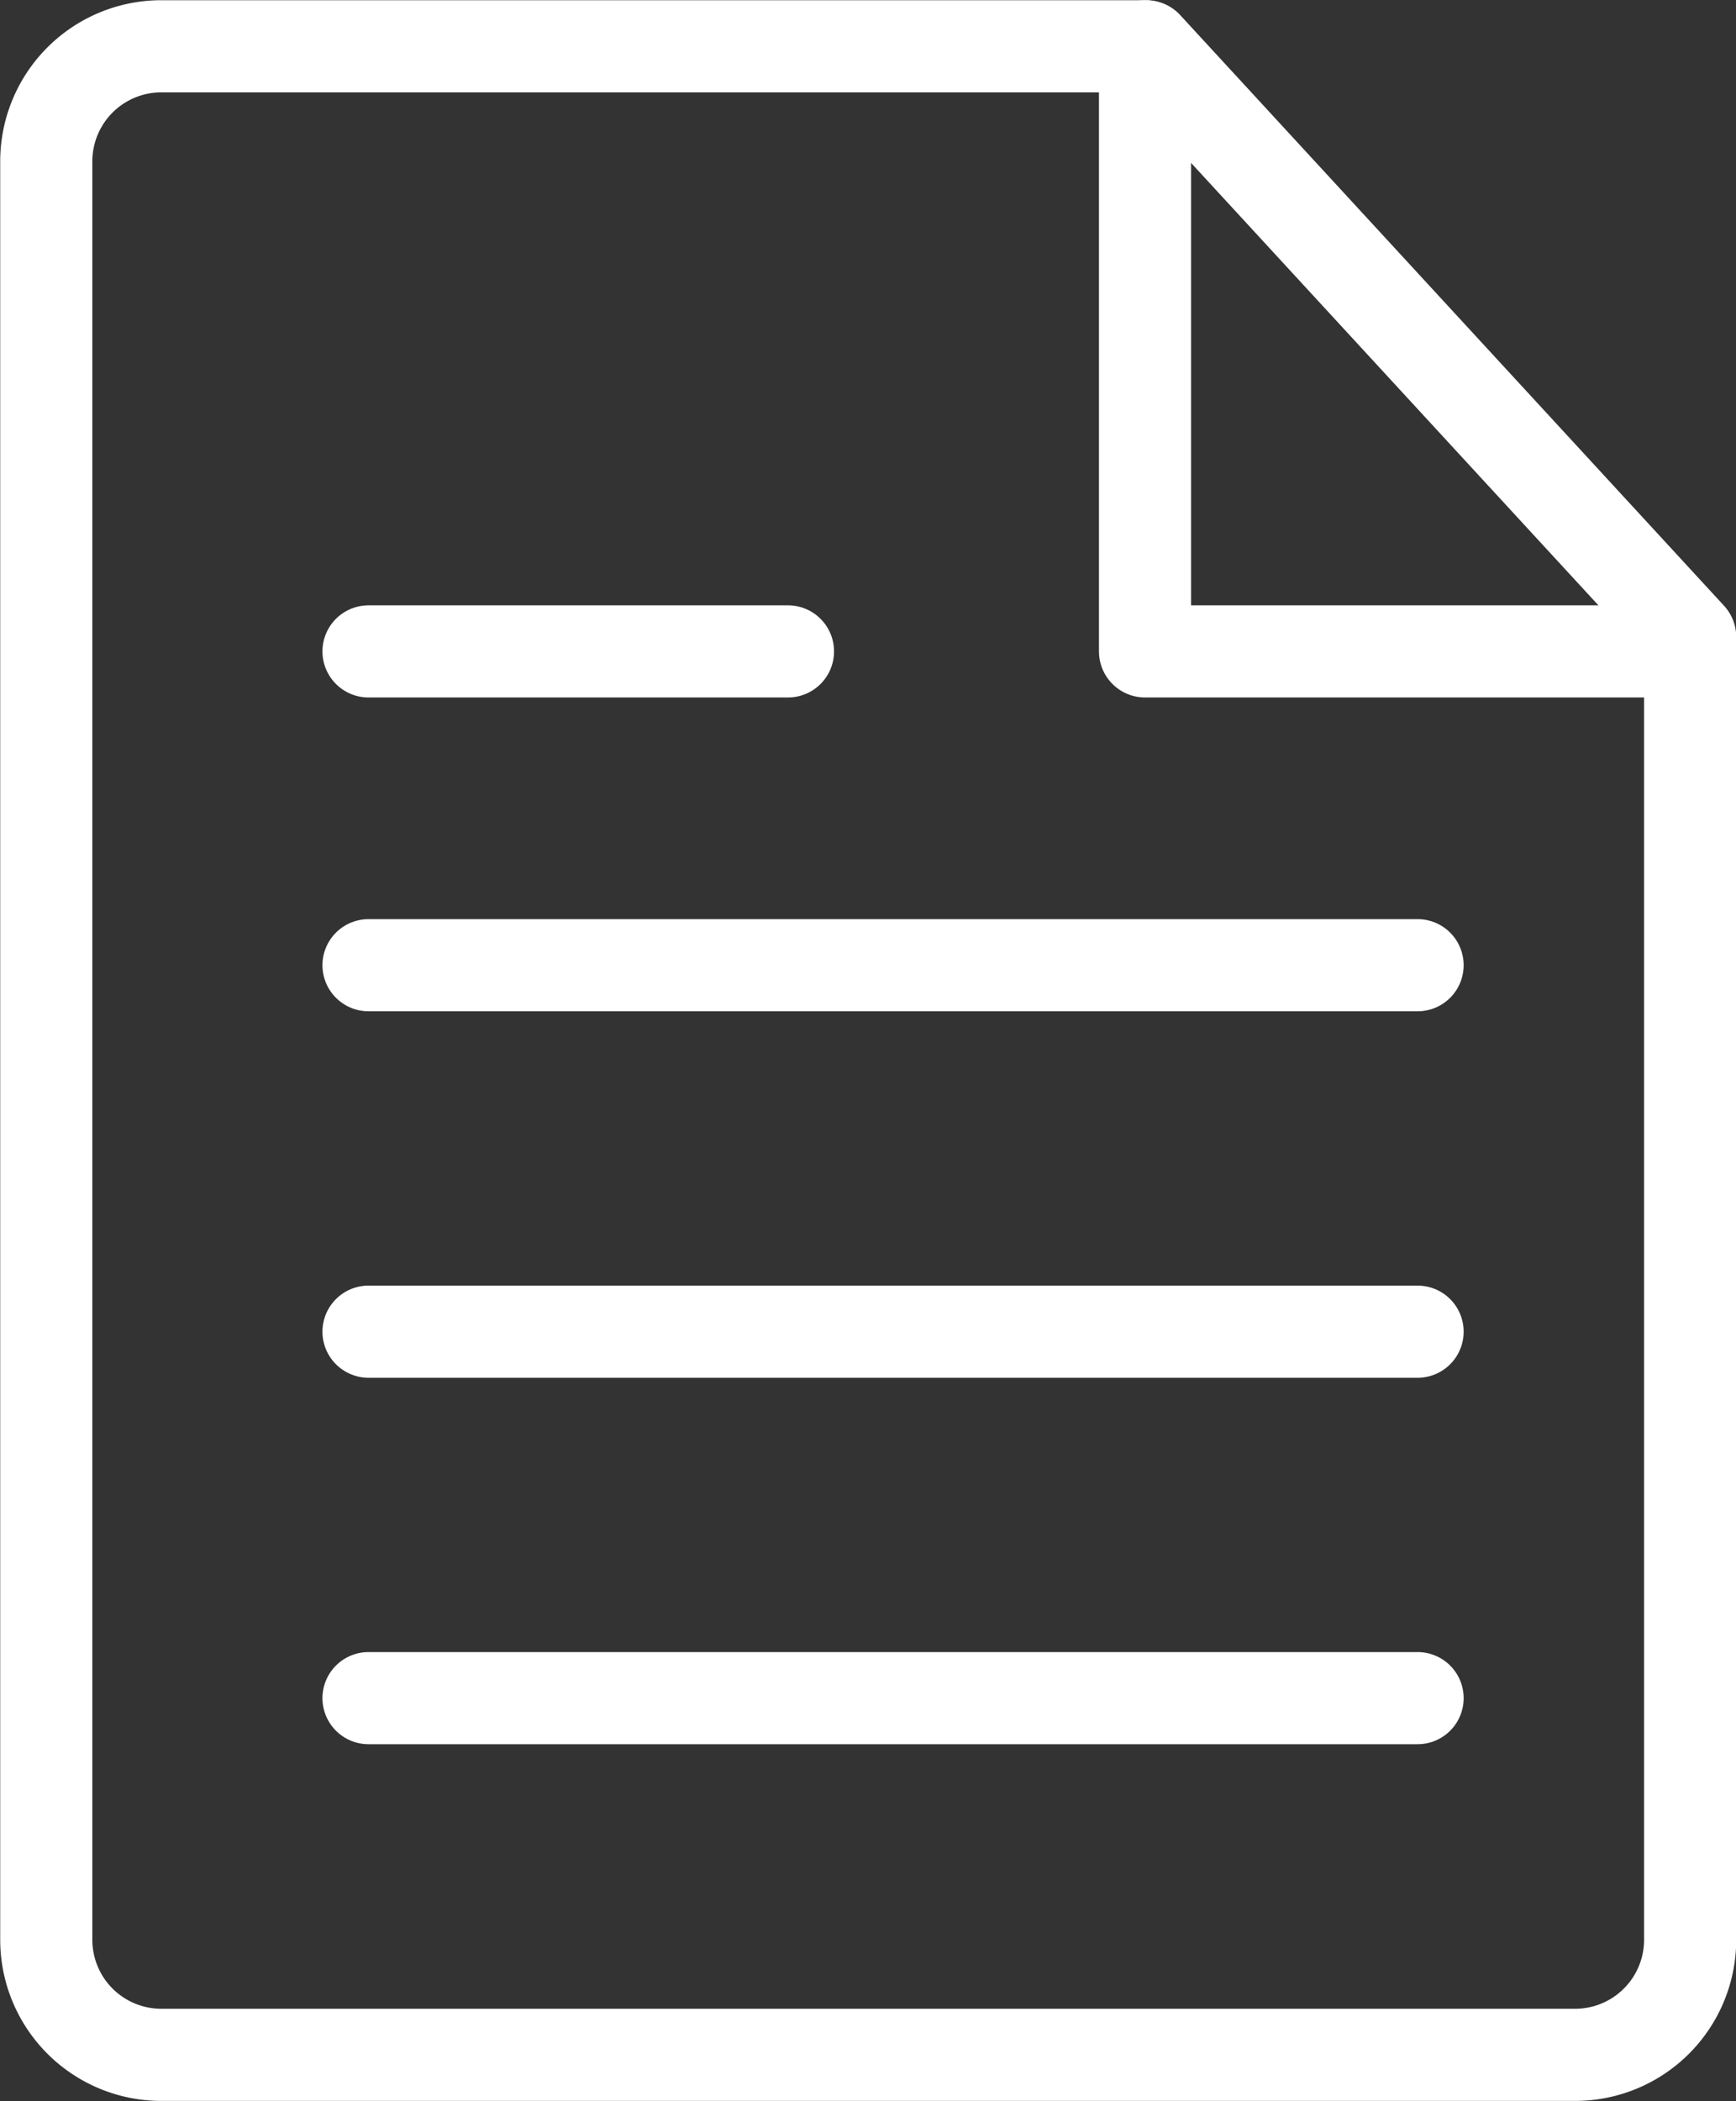
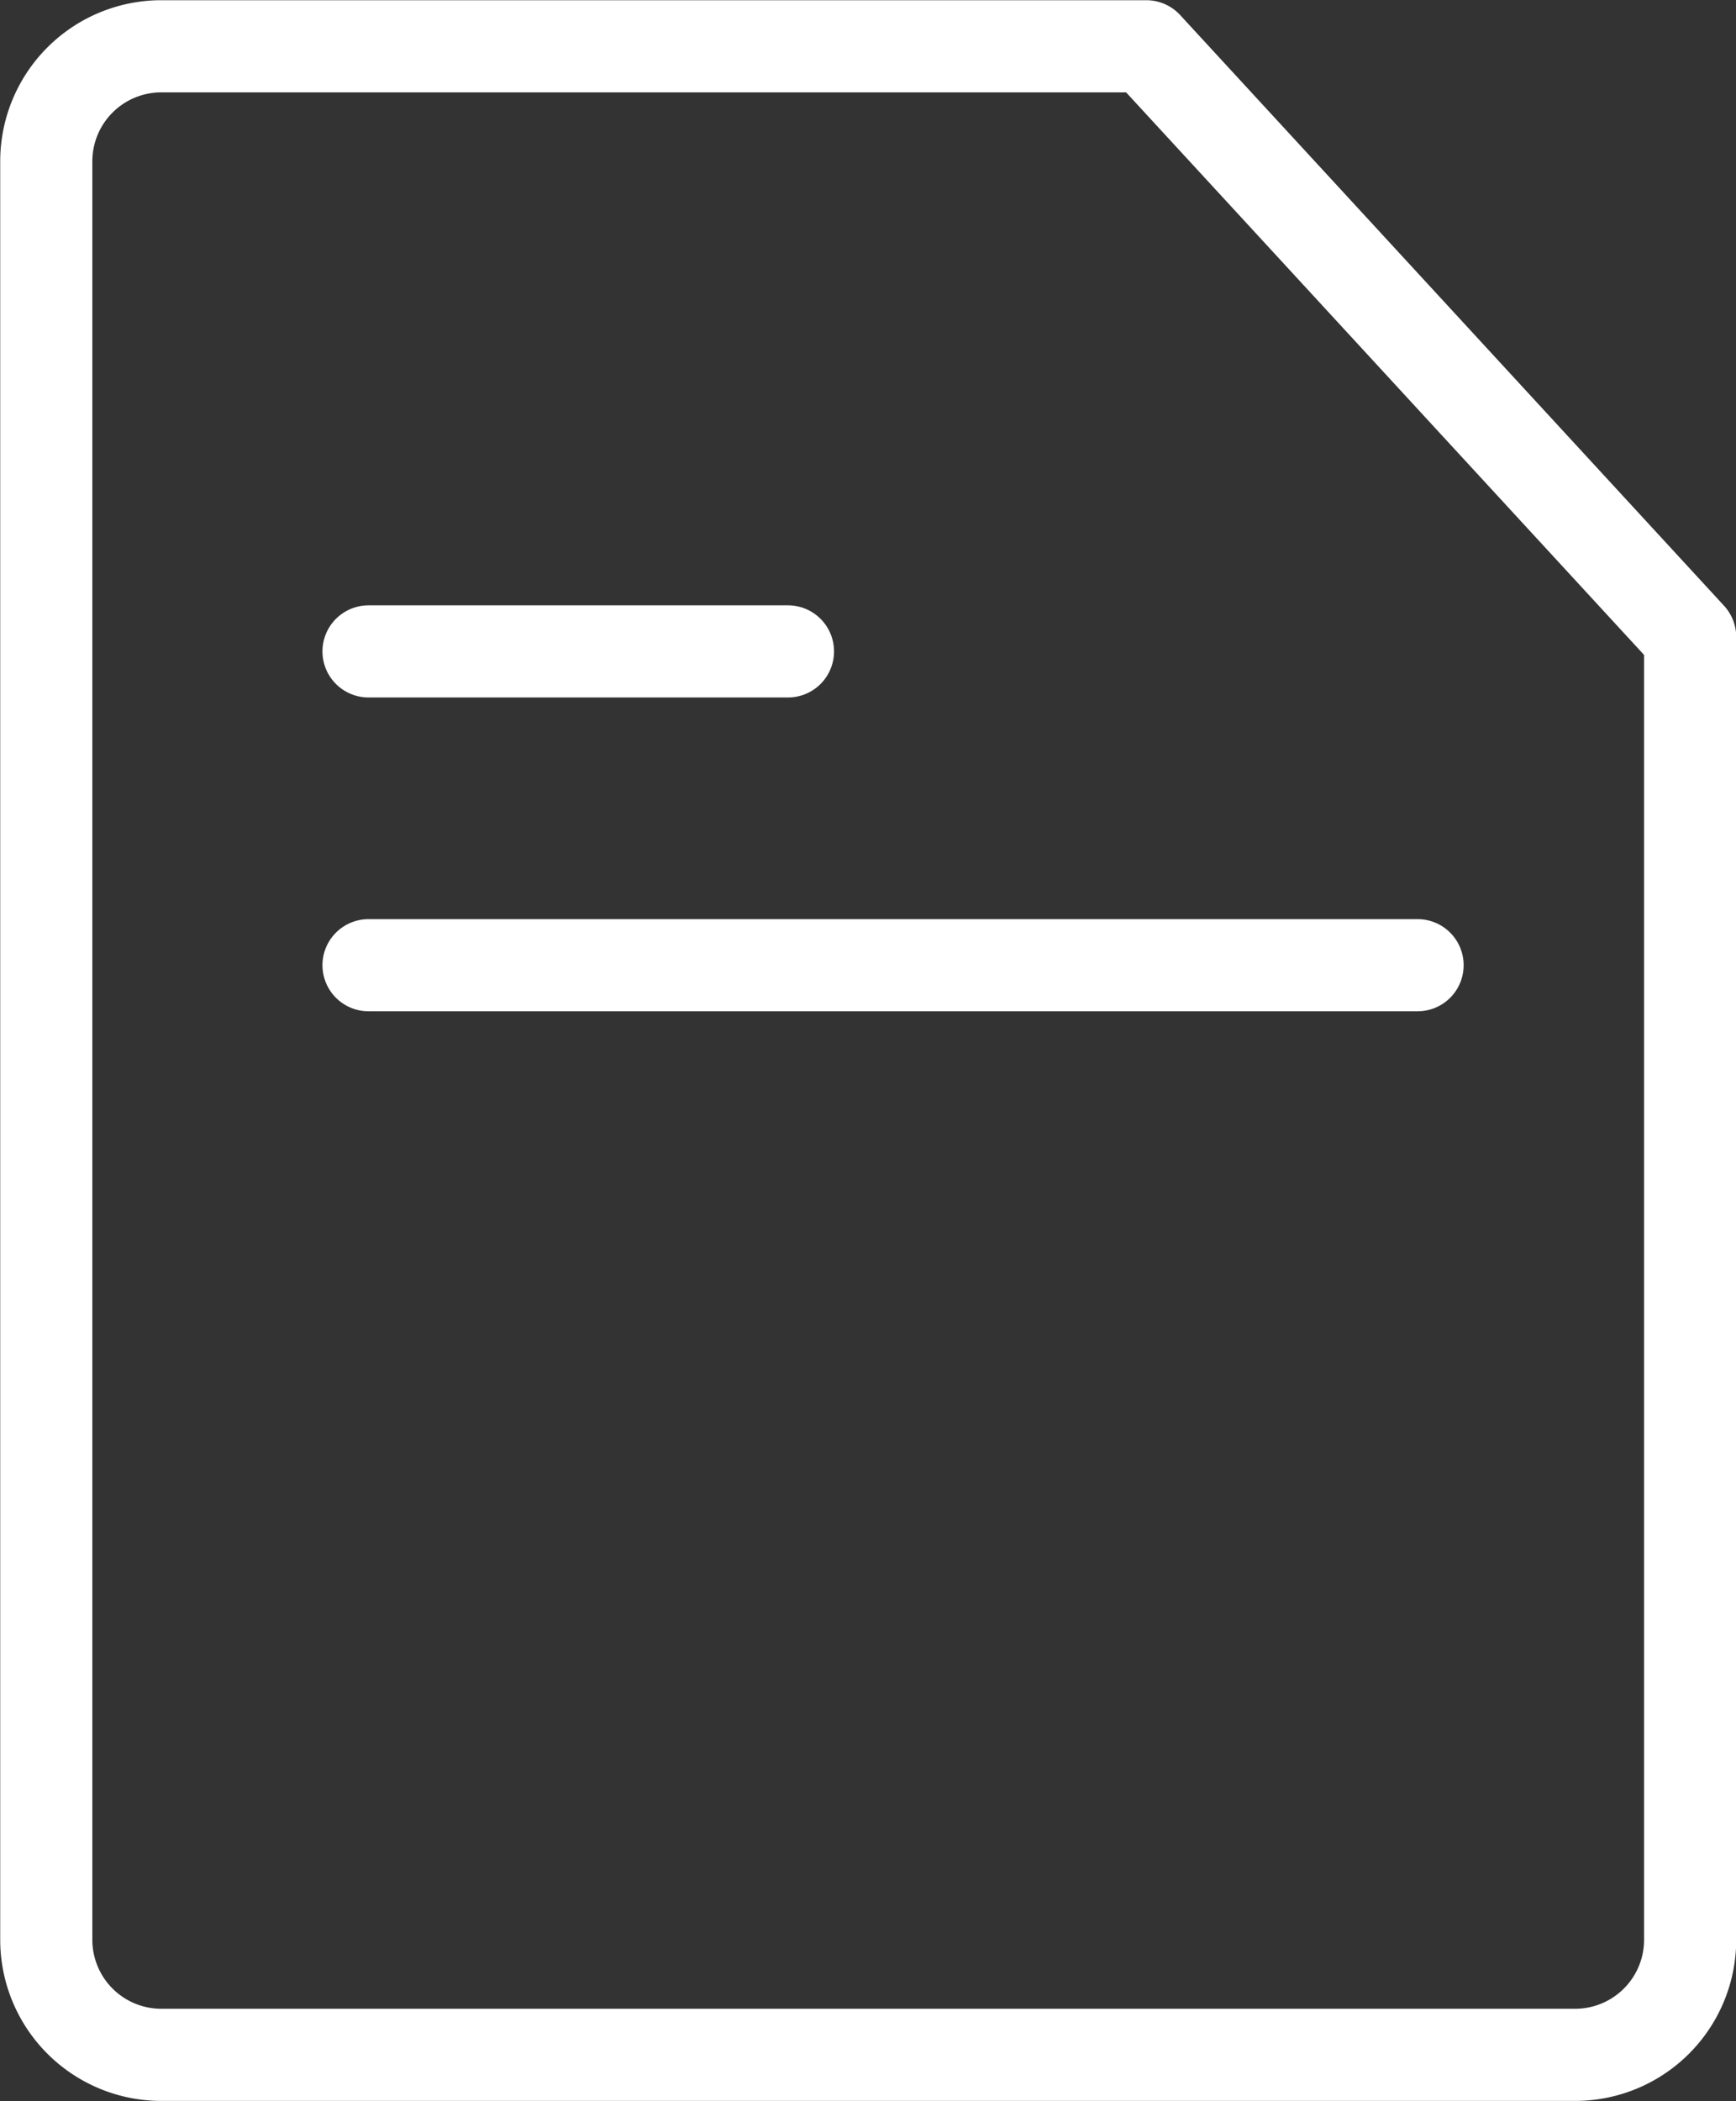
<svg xmlns="http://www.w3.org/2000/svg" viewBox="0 0 40.89 49.48">
  <rect x="0" y="0" width="40.89" height="49.48" fill="#333333" stroke="none" />
  <defs>
    <style>.cls-1{fill:none;stroke:#fff;stroke-linecap:round;stroke-linejoin:round;stroke-width:2.17px;}</style>
  </defs>
  <g id="Layer_2" data-name="Layer 2">
    <g id="Layer_1-2" data-name="Layer 1">
      <path class="cls-1" d="M37.1,48.39H3.8a2.71,2.71,0,0,1-2.71-2.71V3.8A2.71,2.71,0,0,1,3.8,1.09H27L39.81,15V45.68A2.71,2.71,0,0,1,37.1,48.39Z" />
-       <polyline class="cls-1" points="26.97 1.09 26.97 15.34 39.81 15.34" />
      <line class="cls-1" x1="8.68" y1="22.73" x2="33.39" y2="22.73" />
-       <line class="cls-1" x1="8.68" y1="31.36" x2="33.39" y2="31.36" />
-       <line class="cls-1" x1="8.68" y1="39.99" x2="33.39" y2="39.99" />
      <line class="cls-1" x1="8.68" y1="15.34" x2="18.56" y2="15.34" />
    </g>
  </g>
</svg>